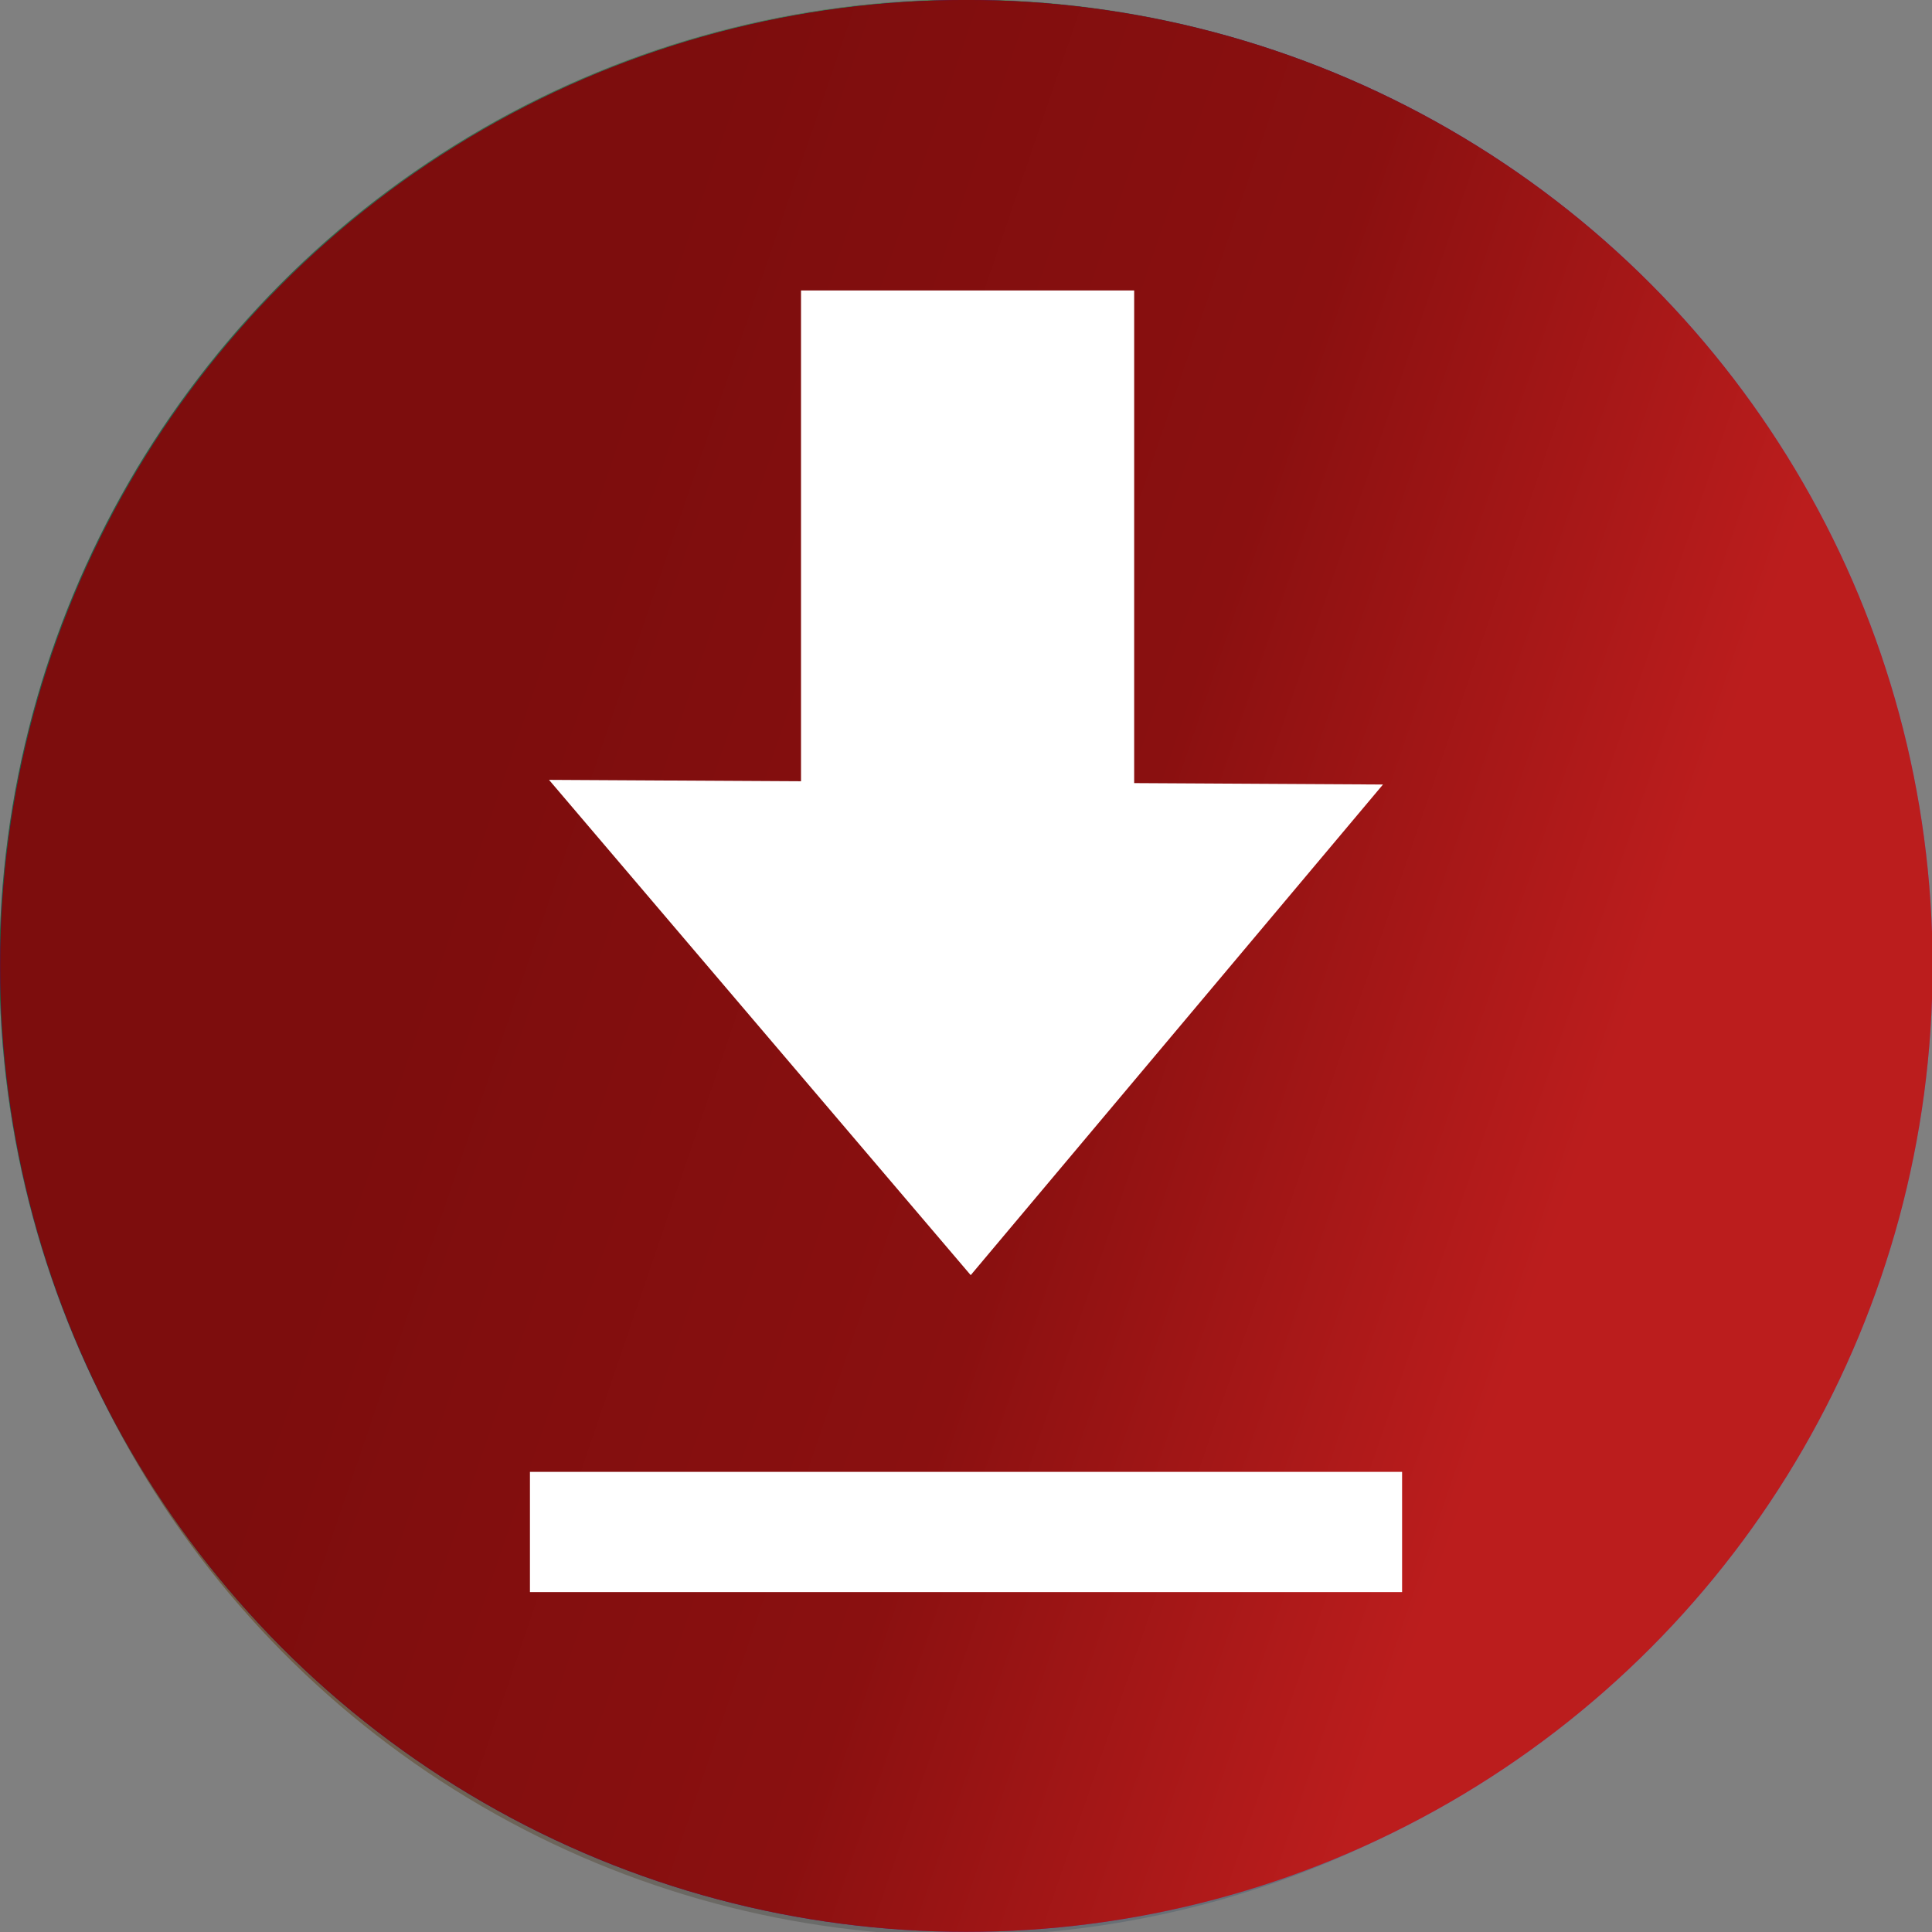
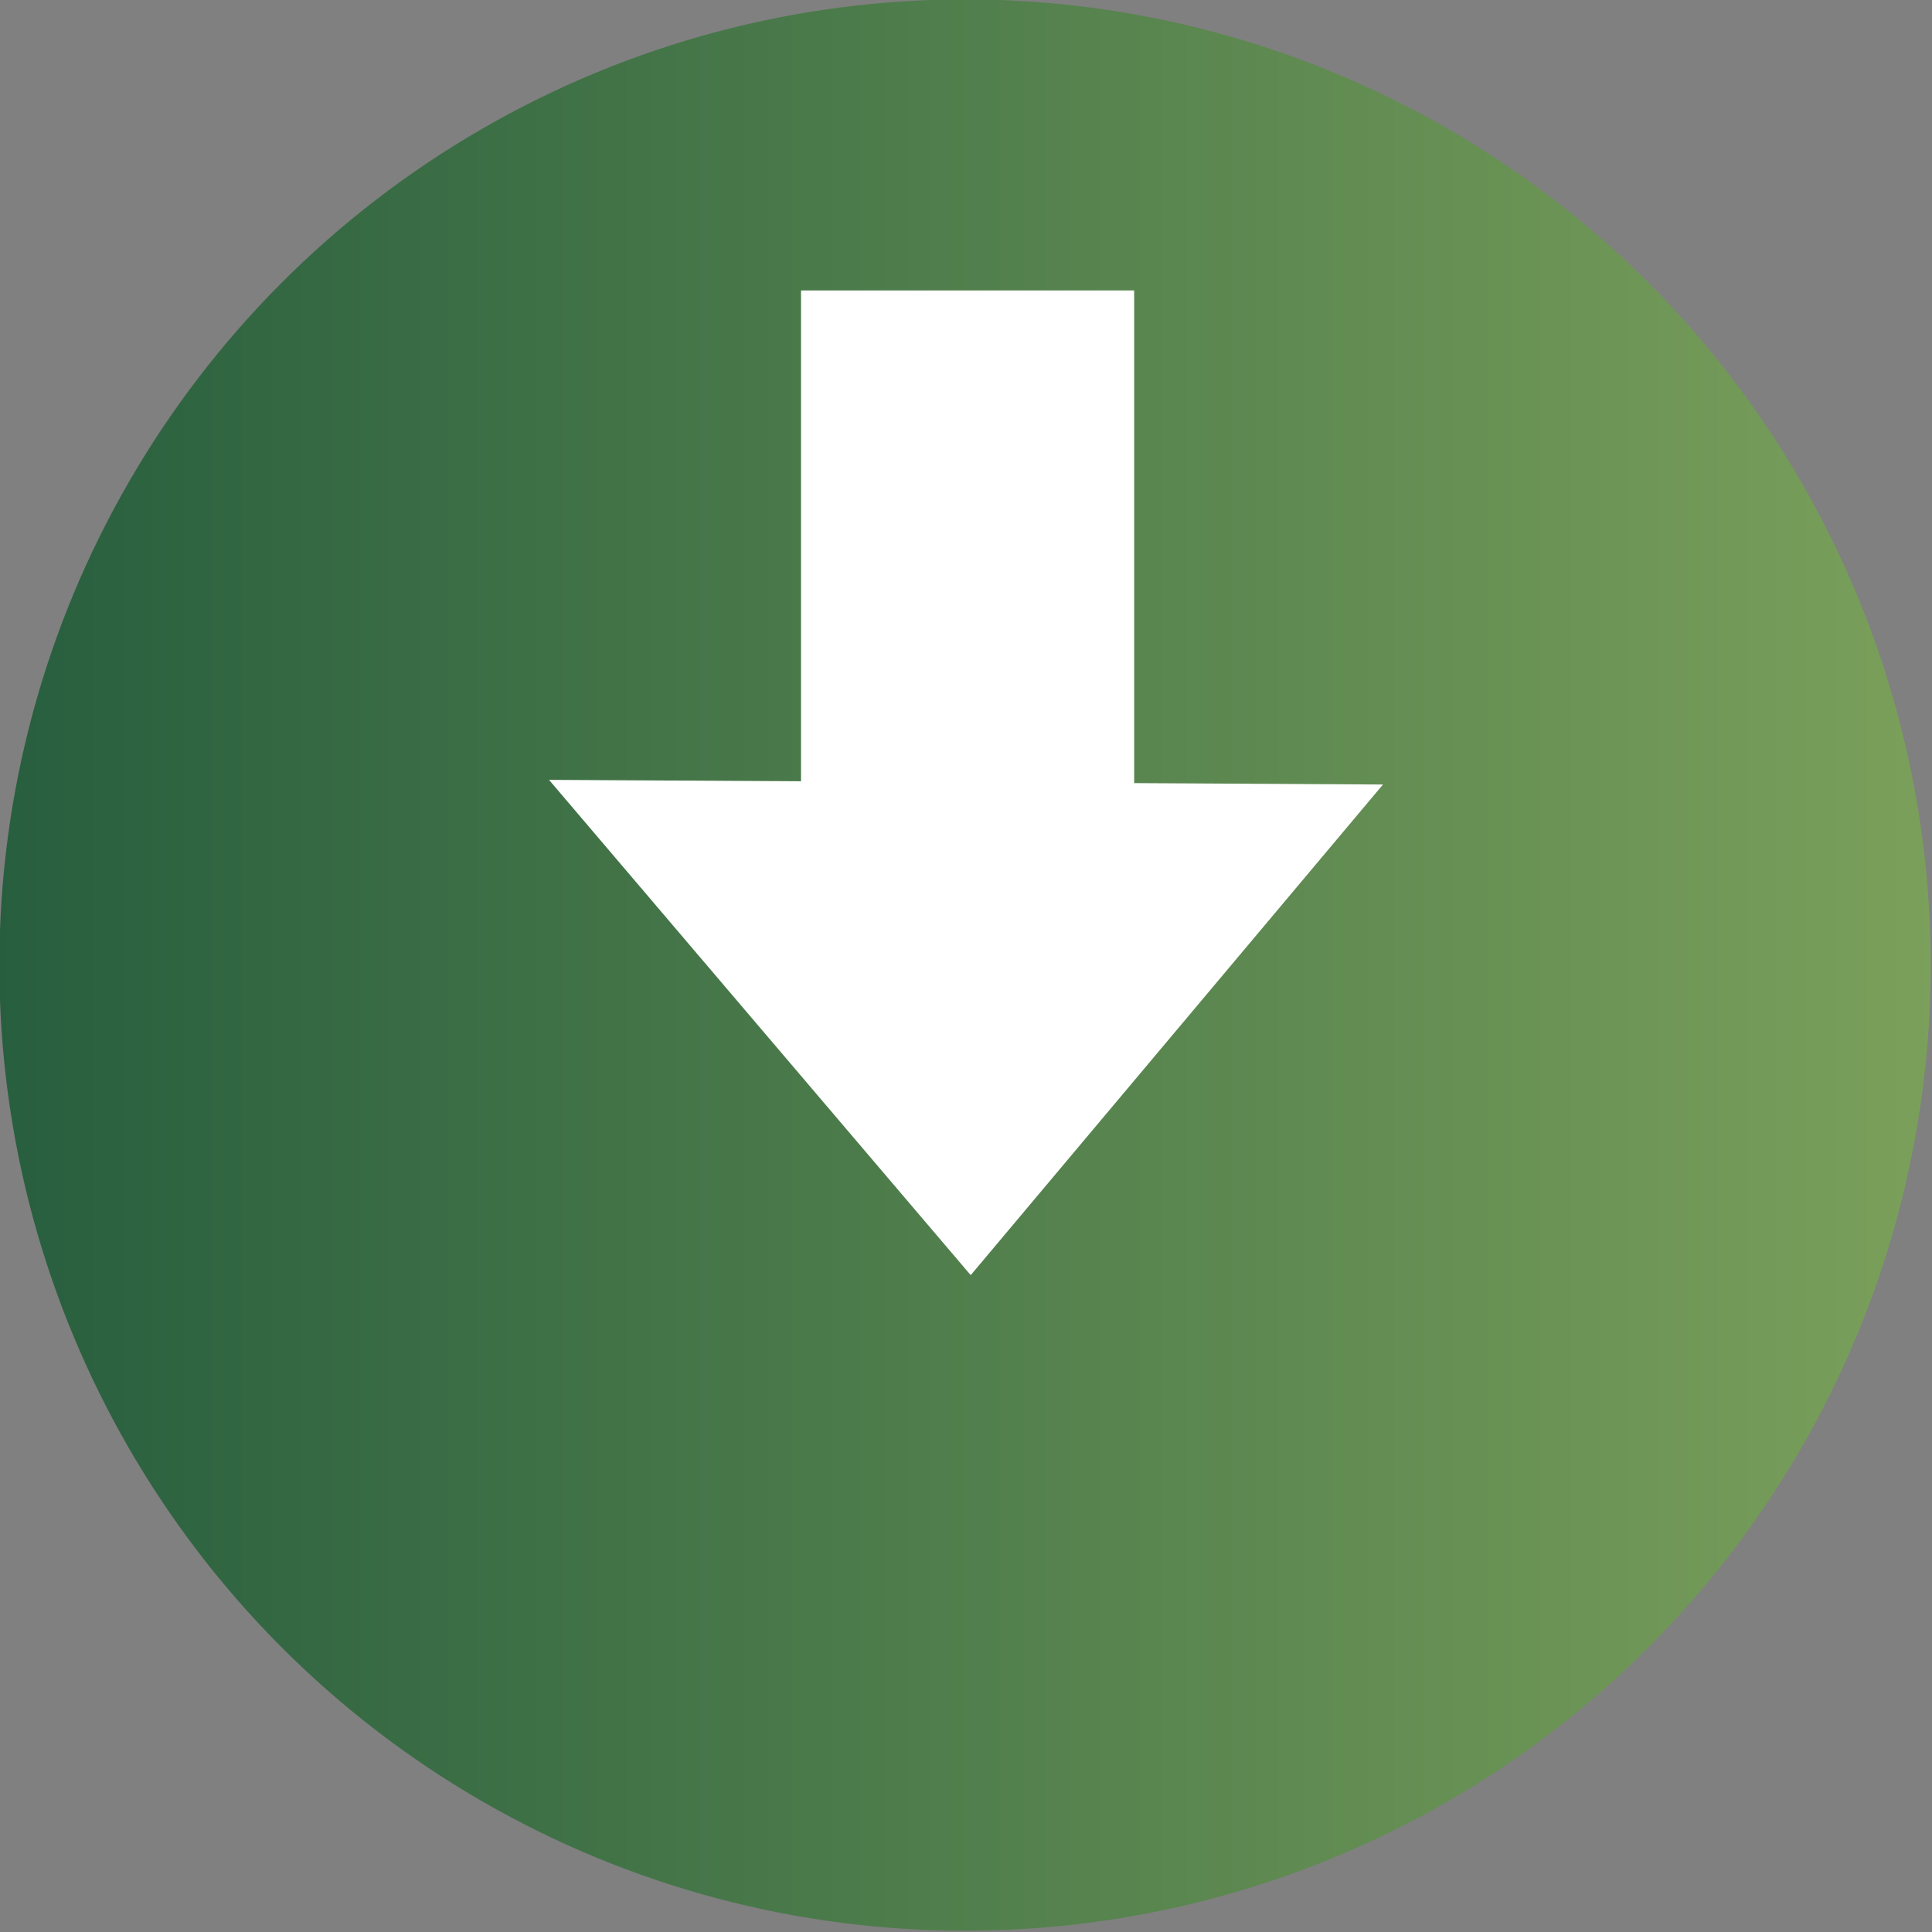
<svg xmlns="http://www.w3.org/2000/svg" width="100%" height="100%" viewBox="0 0 64 64" version="1.1" xml:space="preserve" style="fill-rule:evenodd;clip-rule:evenodd;stroke-linejoin:round;stroke-miterlimit:2;">
  <rect x="0" y="0" width="64" height="64" fill="#808080" stroke="none" />
  <g transform="matrix(2.544,0,0,2.634,-51.549,-52.37)">
-     <ellipse cx="32.78" cy="32.08" rx="12.483" ry="12.148" style="fill:url(#_Linear1);" />
-   </g>
+     </g>
  <g transform="matrix(1.3,0,0,1.3,-58.451,-54.658)">
    <circle cx="69.553" cy="66.636" r="24.607" style="fill:url(#_Linear2);" />
  </g>
  <g transform="matrix(2.564,0,0,2.634,-52.035,-52.502)">
-     <ellipse cx="32.78" cy="32.08" rx="12.483" ry="12.148" style="fill:url(#_Linear3);" />
-   </g>
+     </g>
  <g transform="matrix(2.564,0,0,2.634,-52.035,-52.502)">
-     <ellipse cx="32.78" cy="32.08" rx="12.483" ry="12.148" style="fill:url(#_Linear4);" />
-   </g>
+     </g>
  <g transform="matrix(1,0,0,0.471,-0.494,25.728)">
-     <rect x="18.049" y="48.895" width="28.891" height="8.456" style="fill:white;" />
-   </g>
+     </g>
  <g transform="matrix(1,0,0,1,-0.438,0)">
    <g transform="matrix(1.025,0,0,1.133,-0.89,-4.075)">
      <rect x="27.183" y="12.089" width="10.767" height="17.639" style="fill:white;" />
    </g>
    <path d="M18.625,25.834L46.251,25.988L32.594,42.241L18.625,25.834Z" style="fill:white;" />
  </g>
  <defs>
    <linearGradient id="_Linear1" x1="0" y1="0" x2="1" y2="0" gradientUnits="userSpaceOnUse" gradientTransform="matrix(14.149,19.276,-19.962,13.663,26.699,21.719)">
      <stop offset="0" style="stop-color:rgb(127,65,0);stop-opacity:1" />
      <stop offset="1" style="stop-color:rgb(103,113,121);stop-opacity:1" />
    </linearGradient>
    <linearGradient id="_Linear2" x1="0" y1="0" x2="1" y2="0" gradientUnits="userSpaceOnUse" gradientTransform="matrix(49.213,0,0,49.213,44.946,66.636)">
      <stop offset="0" style="stop-color:rgb(39,94,62);stop-opacity:1" />
      <stop offset="1" style="stop-color:rgb(123,160,91);stop-opacity:1" />
    </linearGradient>
    <linearGradient id="_Linear3" x1="0" y1="0" x2="1" y2="0" gradientUnits="userSpaceOnUse" gradientTransform="matrix(14.107,4.725,-4.855,13.729,26.259,30.561)">
      <stop offset="0" style="stop-color:rgb(58,0,127);stop-opacity:1" />
      <stop offset="0.55" style="stop-color:rgb(75,15,135);stop-opacity:1" />
      <stop offset="1" style="stop-color:rgb(136,72,166);stop-opacity:1" />
    </linearGradient>
    <linearGradient id="_Linear4" x1="0" y1="0" x2="1" y2="0" gradientUnits="userSpaceOnUse" gradientTransform="matrix(14.107,4.725,-4.855,13.729,26.259,30.561)">
      <stop offset="0" style="stop-color:rgb(125,13,13);stop-opacity:1" />
      <stop offset="0.55" style="stop-color:rgb(138,16,16);stop-opacity:1" />
      <stop offset="1" style="stop-color:rgb(187,29,29);stop-opacity:1" />
    </linearGradient>
  </defs>
</svg>